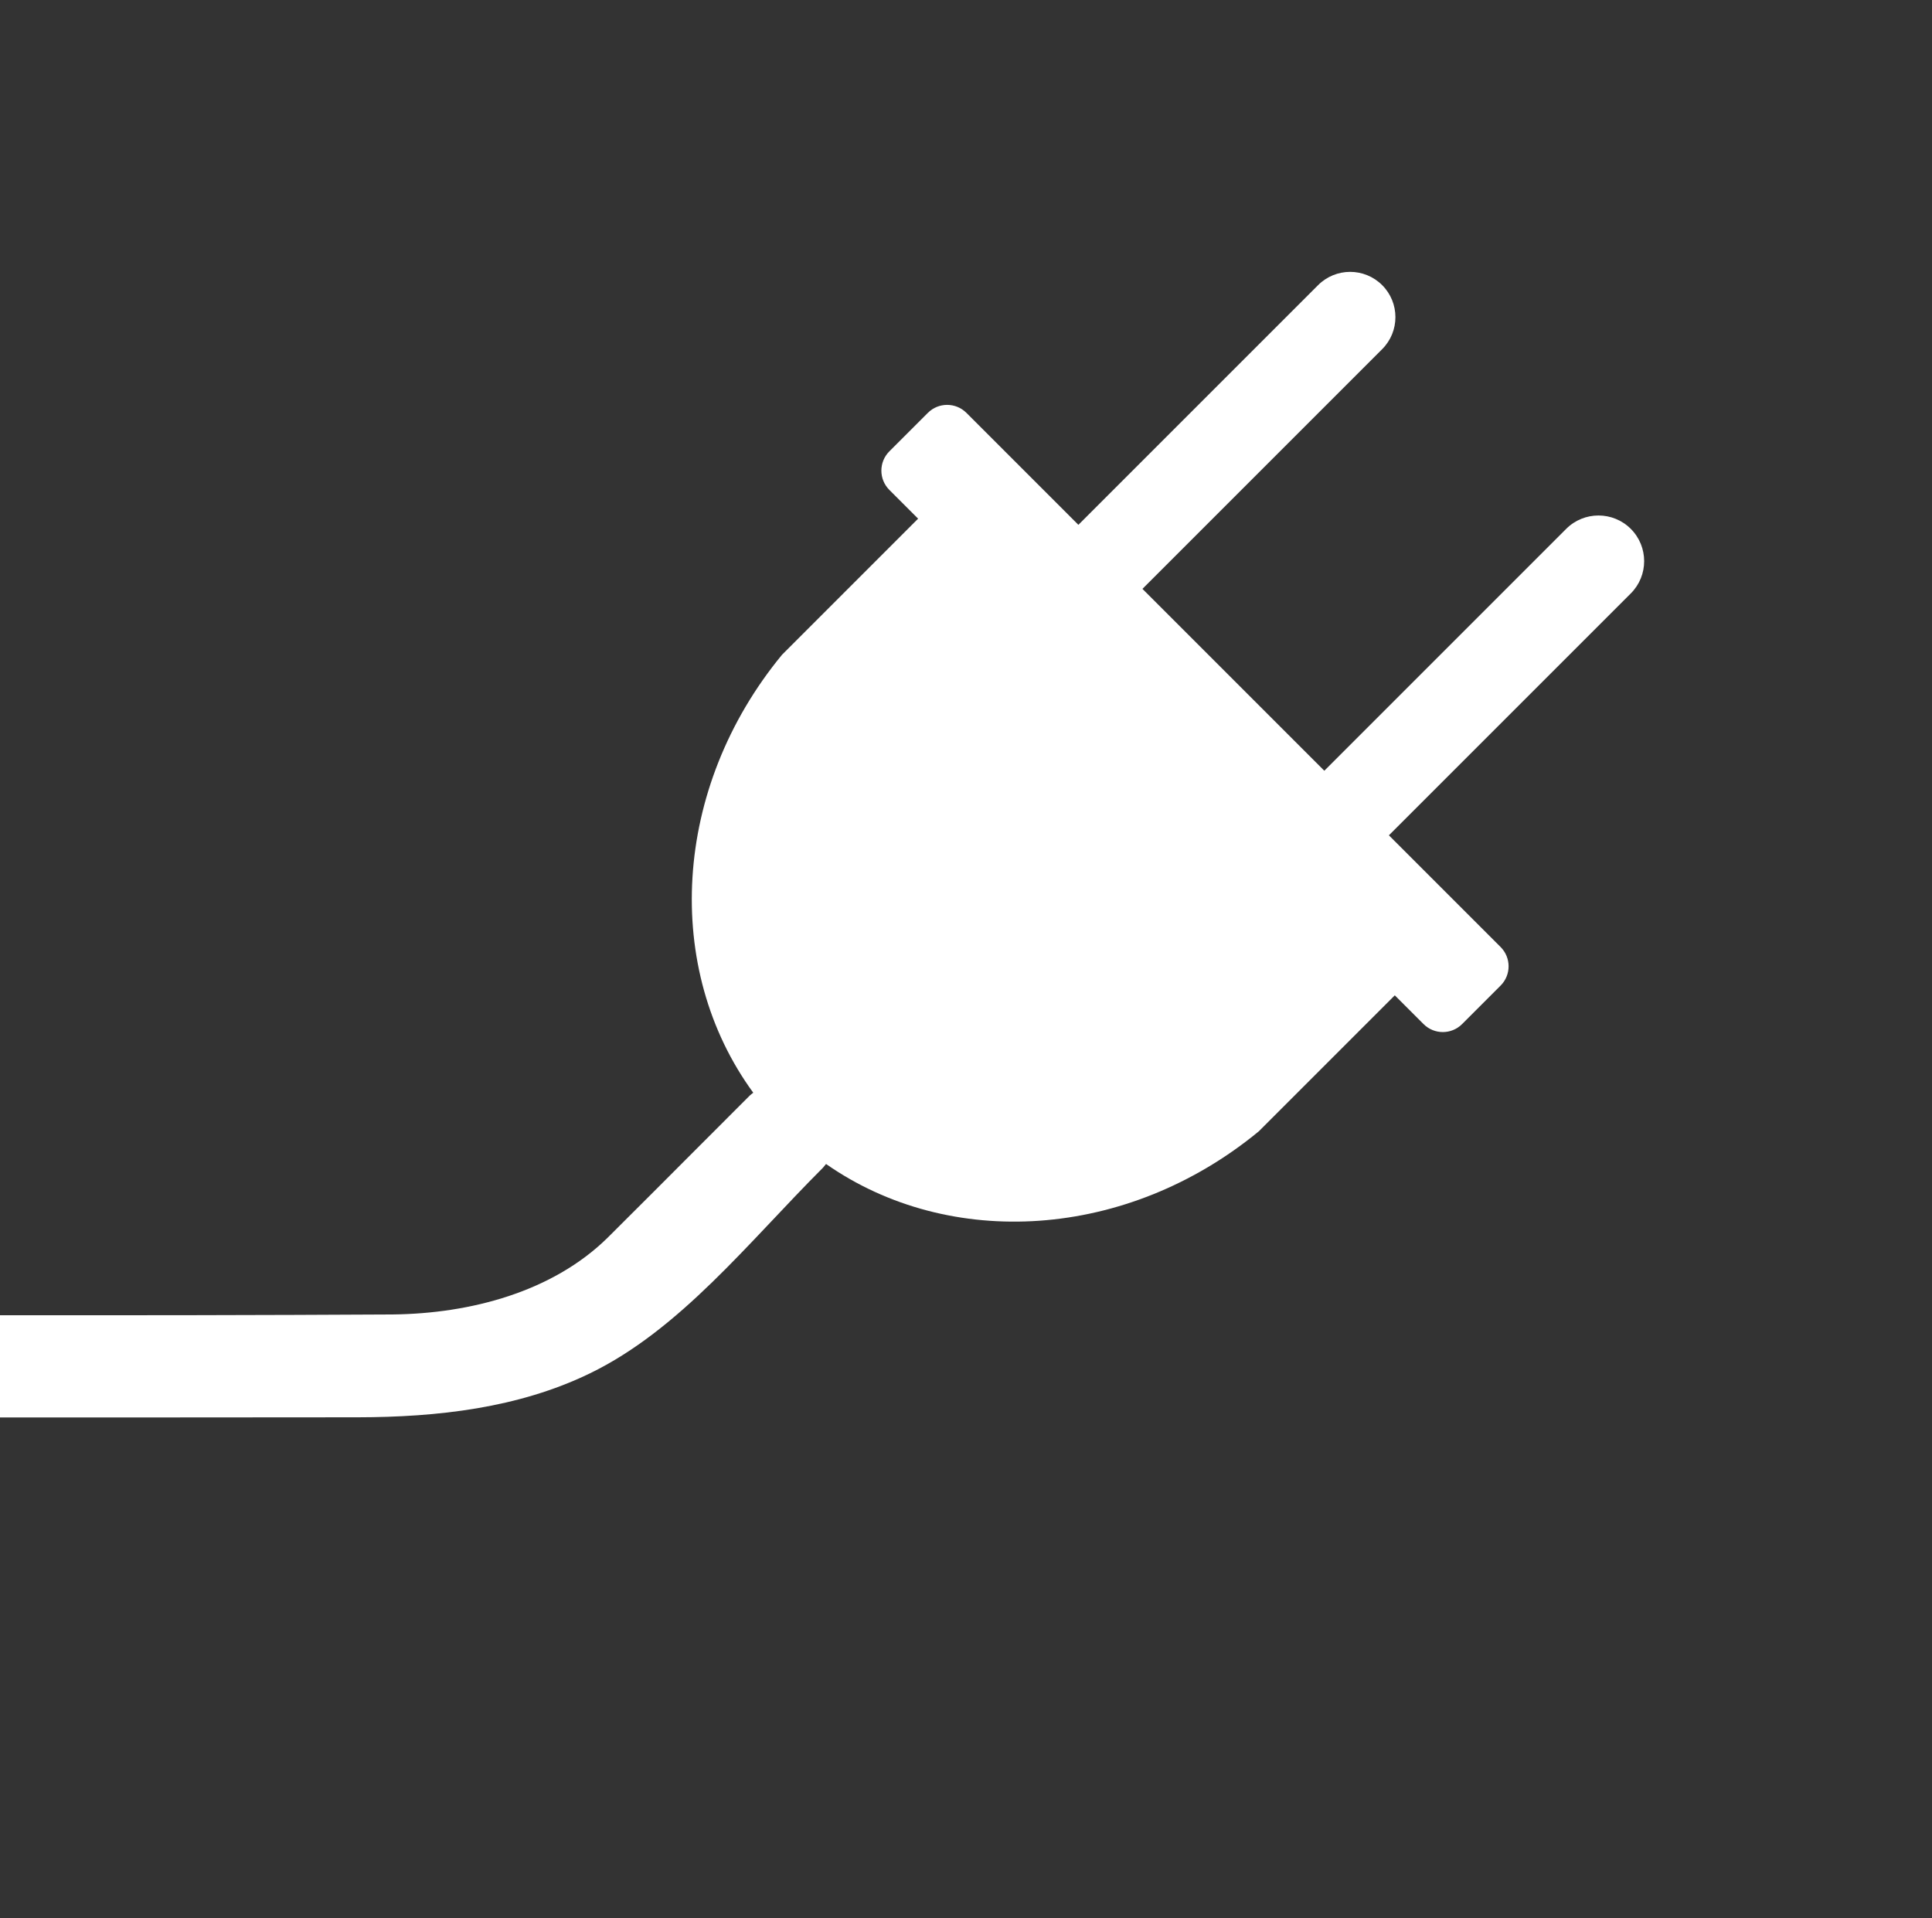
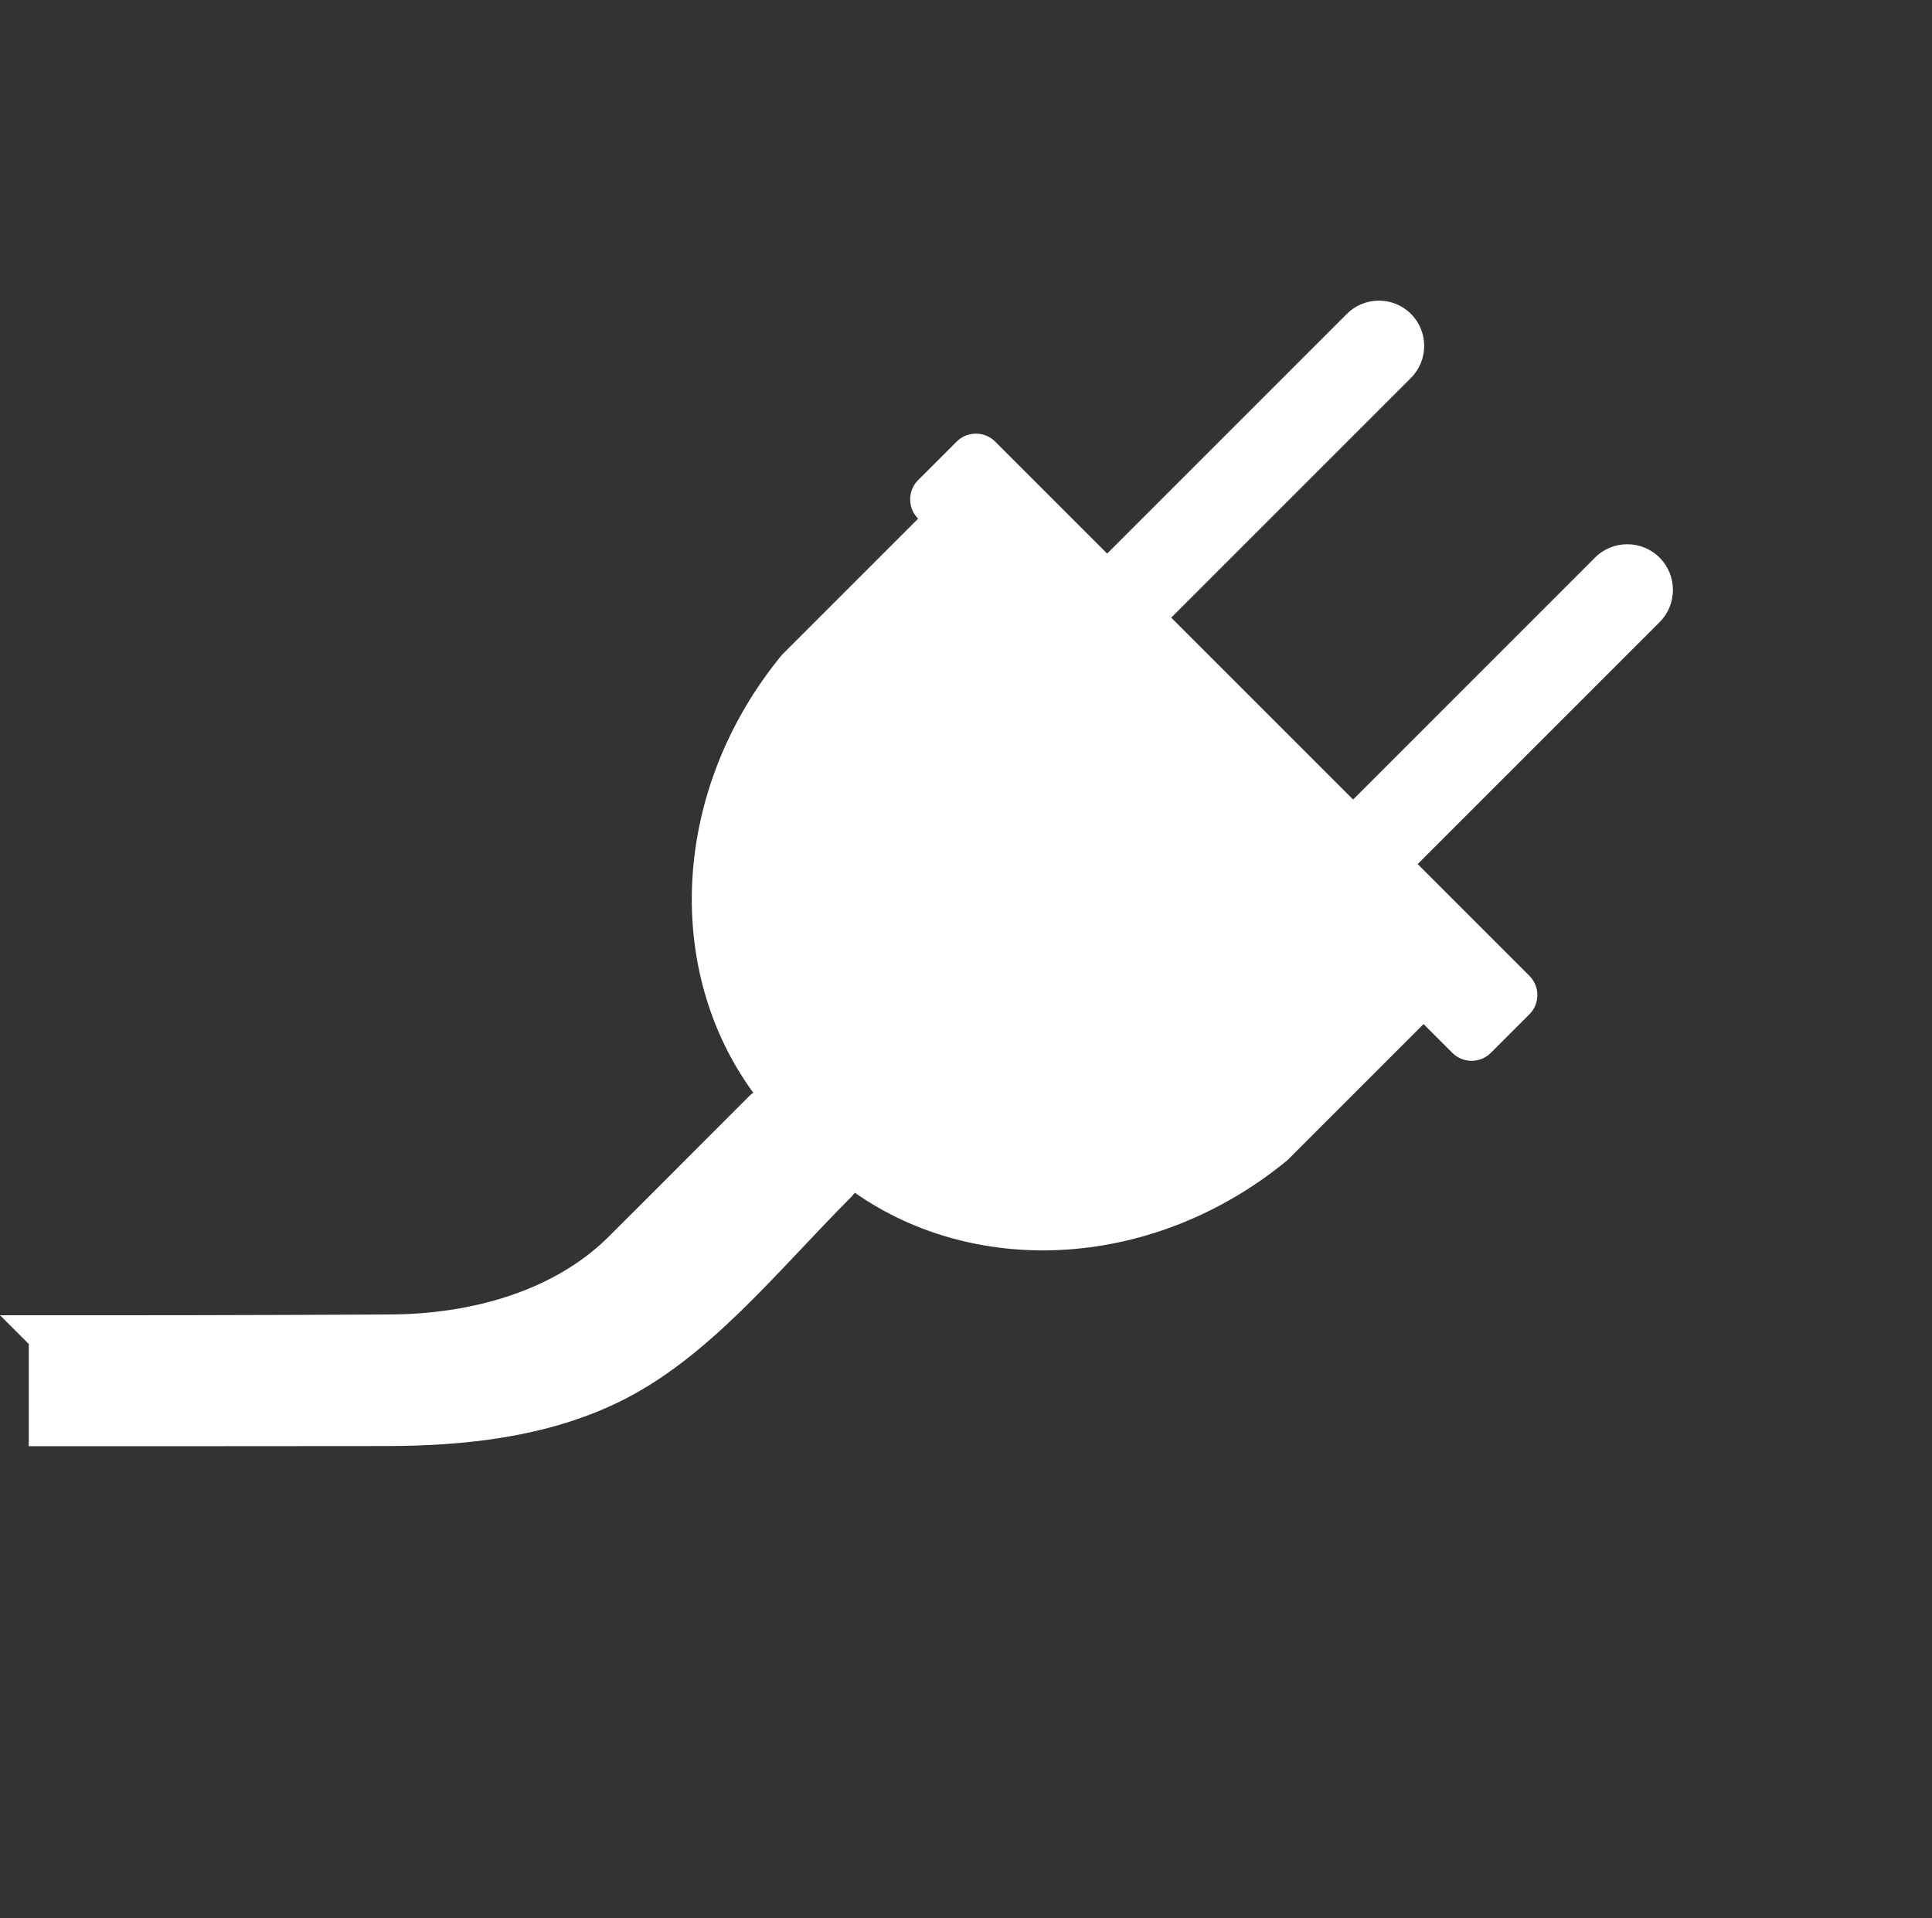
<svg xmlns="http://www.w3.org/2000/svg" xmlns:ns1="http://www.serif.com/" width="100%" height="100%" viewBox="0 0 141 140" version="1.1" xml:space="preserve" style="fill-rule:evenodd;clip-rule:evenodd;stroke-linejoin:round;stroke-miterlimit:1.414;">
  <rect x="0" y="0" width="141" height="140" fill="#333333" stroke="none" />
-   <rect id="plug" x="0" y="0" width="140.731" height="139.225" style="fill:none;" />
  <clipPath id="_clip1">
    <rect id="plug1" ns1:id="plug" x="0" y="0" width="140.731" height="139.225" />
  </clipPath>
  <g clip-path="url(#_clip1)">
-     <path d="M0,95.993c9.54,0.007 19.085,-0.003 28.651,-0.057c5.726,-0.062 11.664,-1.668 15.656,-5.564c2.276,-2.257 4.533,-4.531 6.797,-6.796l3.657,-3.658c0,0 0.078,-0.067 0.211,-0.168c-6.608,-9.044 -5.918,-22.231 2.107,-31.97l0,0l9.926,-9.926l-2.1,-2.099c-0.775,-0.776 -0.775,-2.036 0,-2.812l2.812,-2.811c0.776,-0.776 2.036,-0.776 2.812,0l8.173,8.173l17.495,-17.495c1.29,-1.29 3.385,-1.29 4.675,0c1.29,1.29 1.29,3.384 0,4.674l-17.495,17.495l13.273,13.274l17.653,-17.654c1.301,-1.301 3.413,-1.301 4.714,0c1.301,1.301 1.301,3.413 0,4.713l-17.654,17.654l8.154,8.154c0.776,0.776 0.776,2.036 0,2.811l-2.812,2.812c-0.776,0.776 -2.036,0.776 -2.812,0l-2.099,-2.099l-9.926,9.926c-9.6,7.911 -22.552,8.693 -31.582,2.383c-0.069,0.092 -0.142,0.181 -0.221,0.268c-5.462,5.464 -10.428,11.826 -17.033,15.024c-5.205,2.521 -11.093,3.187 -16.927,3.197c-8.703,0.01 -17.405,0.012 -26.105,0.011l0,-7.46Z" style="fill:#fff;" />
+     <path d="M0,95.993c9.54,0.007 19.085,-0.003 28.651,-0.057c5.726,-0.062 11.664,-1.668 15.656,-5.564c2.276,-2.257 4.533,-4.531 6.797,-6.796l3.657,-3.658c0,0 0.078,-0.067 0.211,-0.168c-6.608,-9.044 -5.918,-22.231 2.107,-31.97l0,0l9.926,-9.926c-0.775,-0.776 -0.775,-2.036 0,-2.812l2.812,-2.811c0.776,-0.776 2.036,-0.776 2.812,0l8.173,8.173l17.495,-17.495c1.29,-1.29 3.385,-1.29 4.675,0c1.29,1.29 1.29,3.384 0,4.674l-17.495,17.495l13.273,13.274l17.653,-17.654c1.301,-1.301 3.413,-1.301 4.714,0c1.301,1.301 1.301,3.413 0,4.713l-17.654,17.654l8.154,8.154c0.776,0.776 0.776,2.036 0,2.811l-2.812,2.812c-0.776,0.776 -2.036,0.776 -2.812,0l-2.099,-2.099l-9.926,9.926c-9.6,7.911 -22.552,8.693 -31.582,2.383c-0.069,0.092 -0.142,0.181 -0.221,0.268c-5.462,5.464 -10.428,11.826 -17.033,15.024c-5.205,2.521 -11.093,3.187 -16.927,3.197c-8.703,0.01 -17.405,0.012 -26.105,0.011l0,-7.46Z" style="fill:#fff;" />
  </g>
</svg>